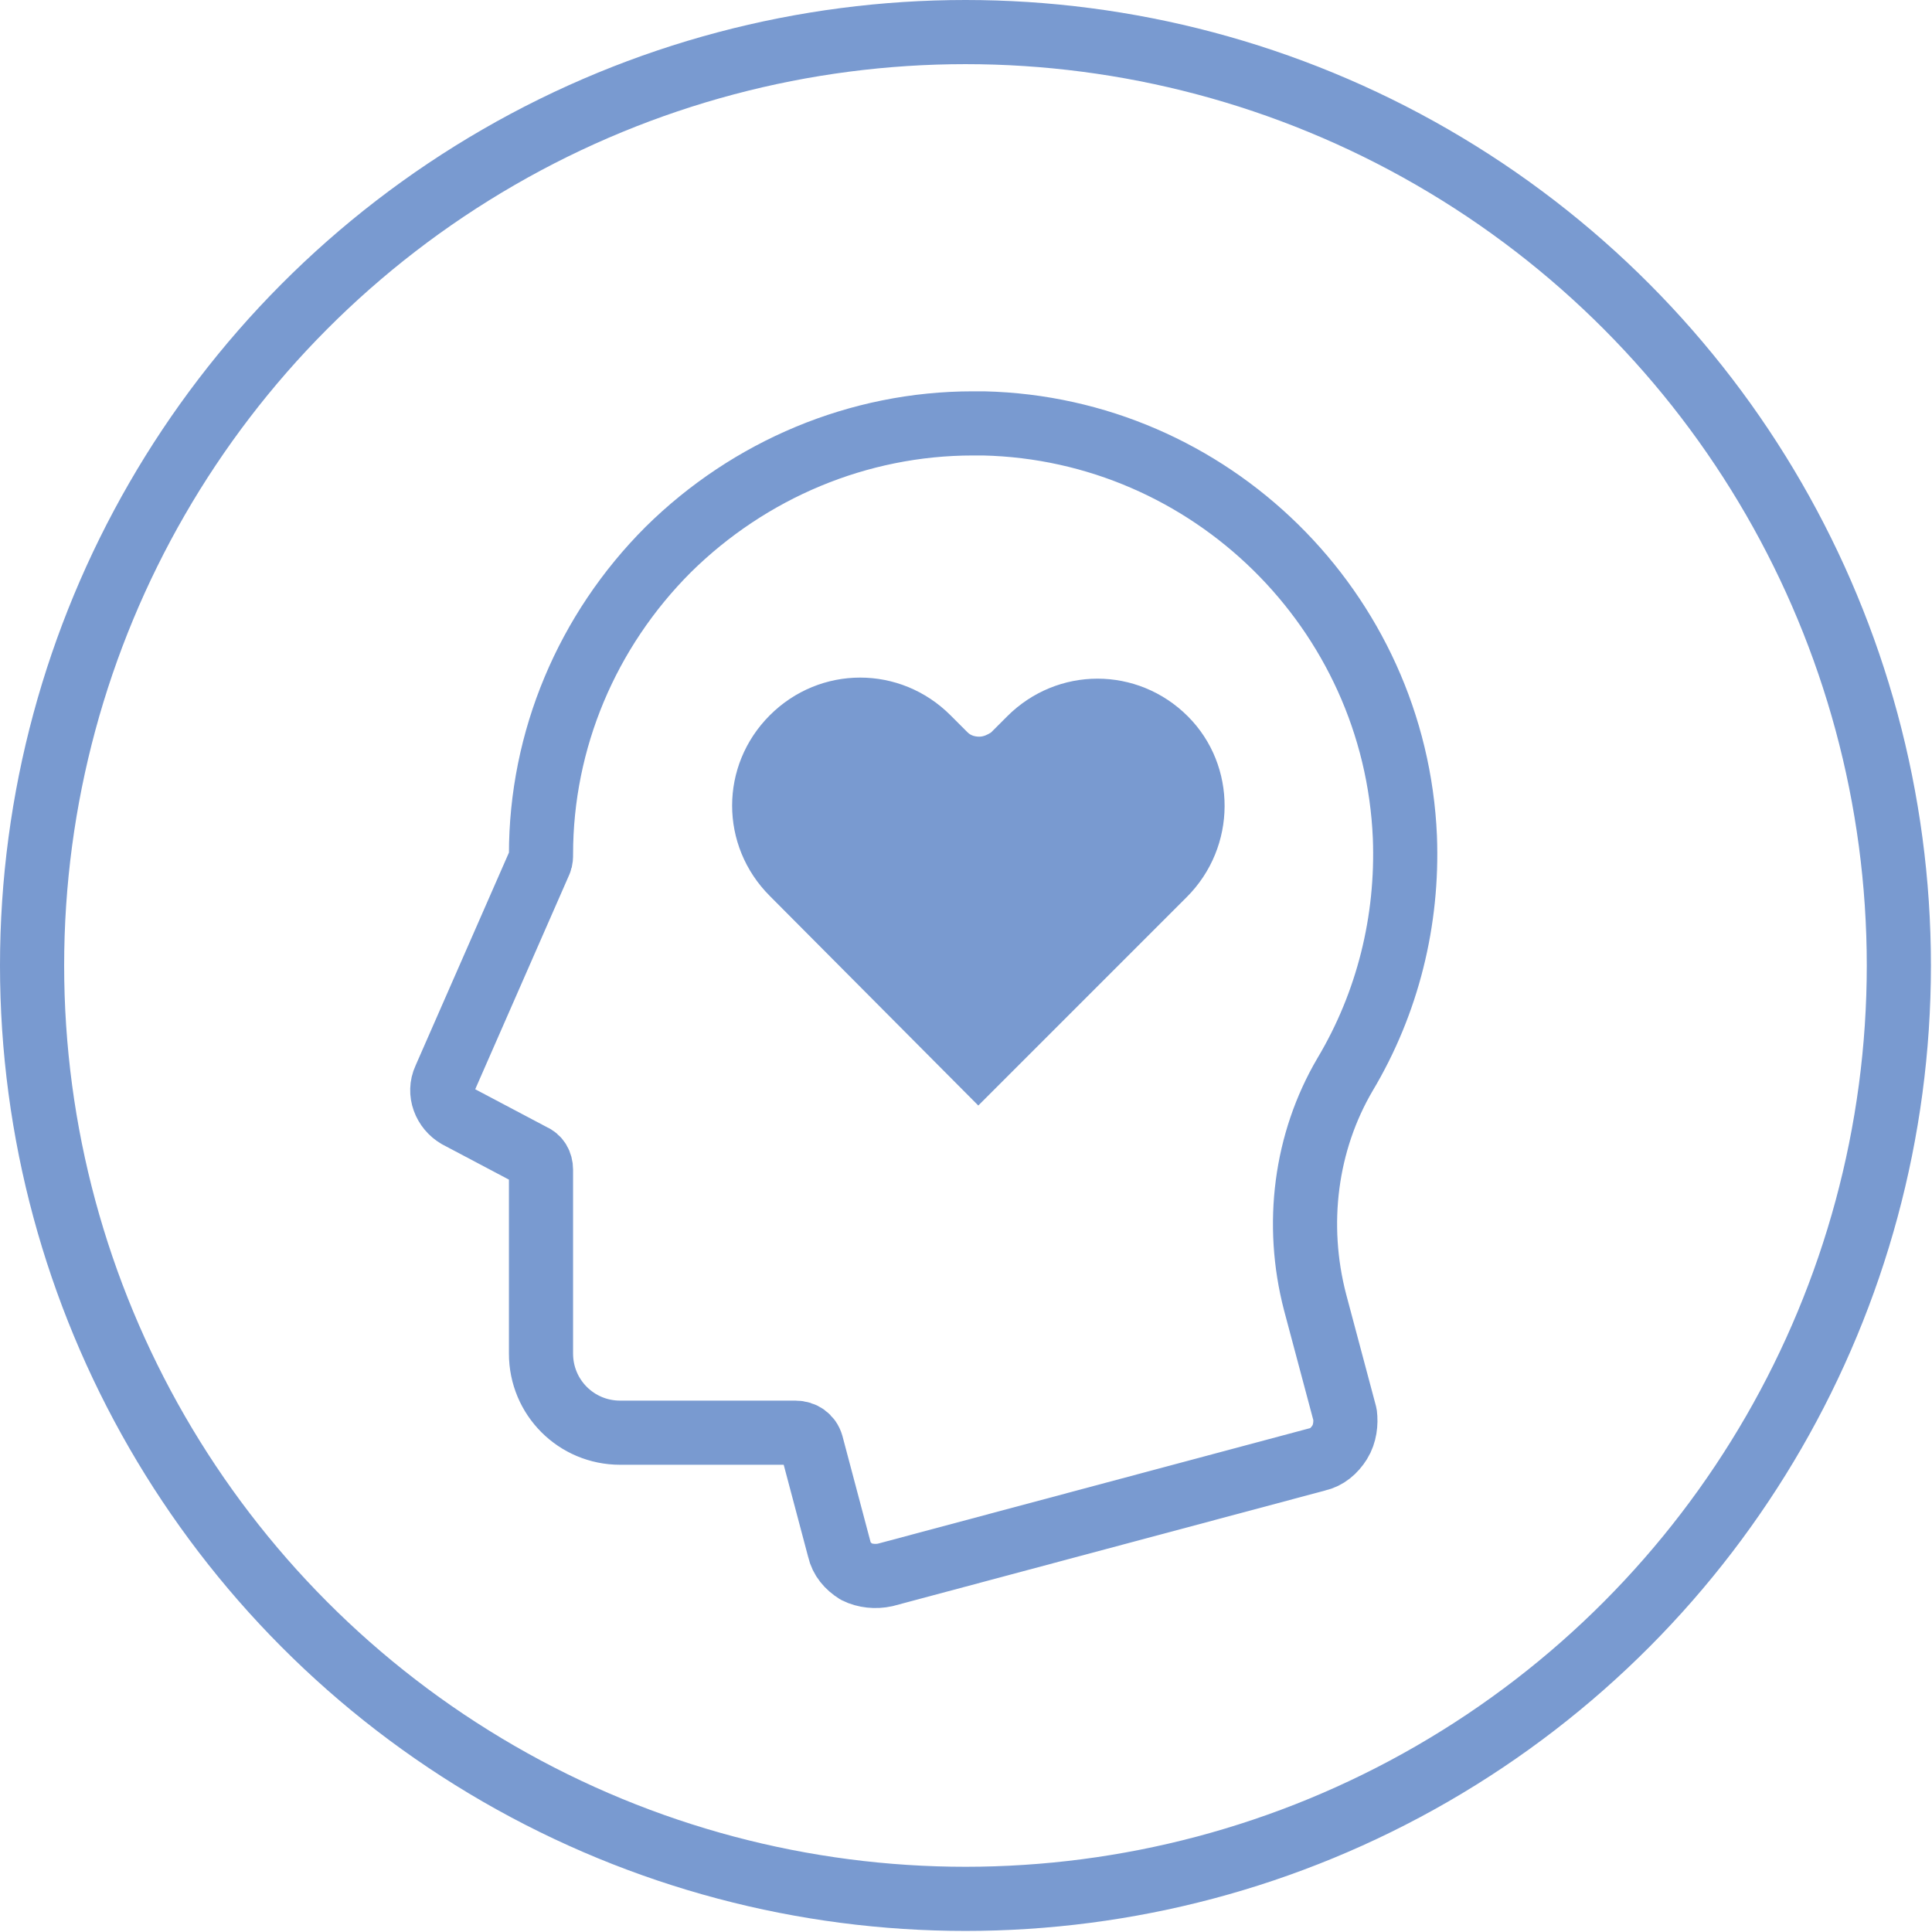
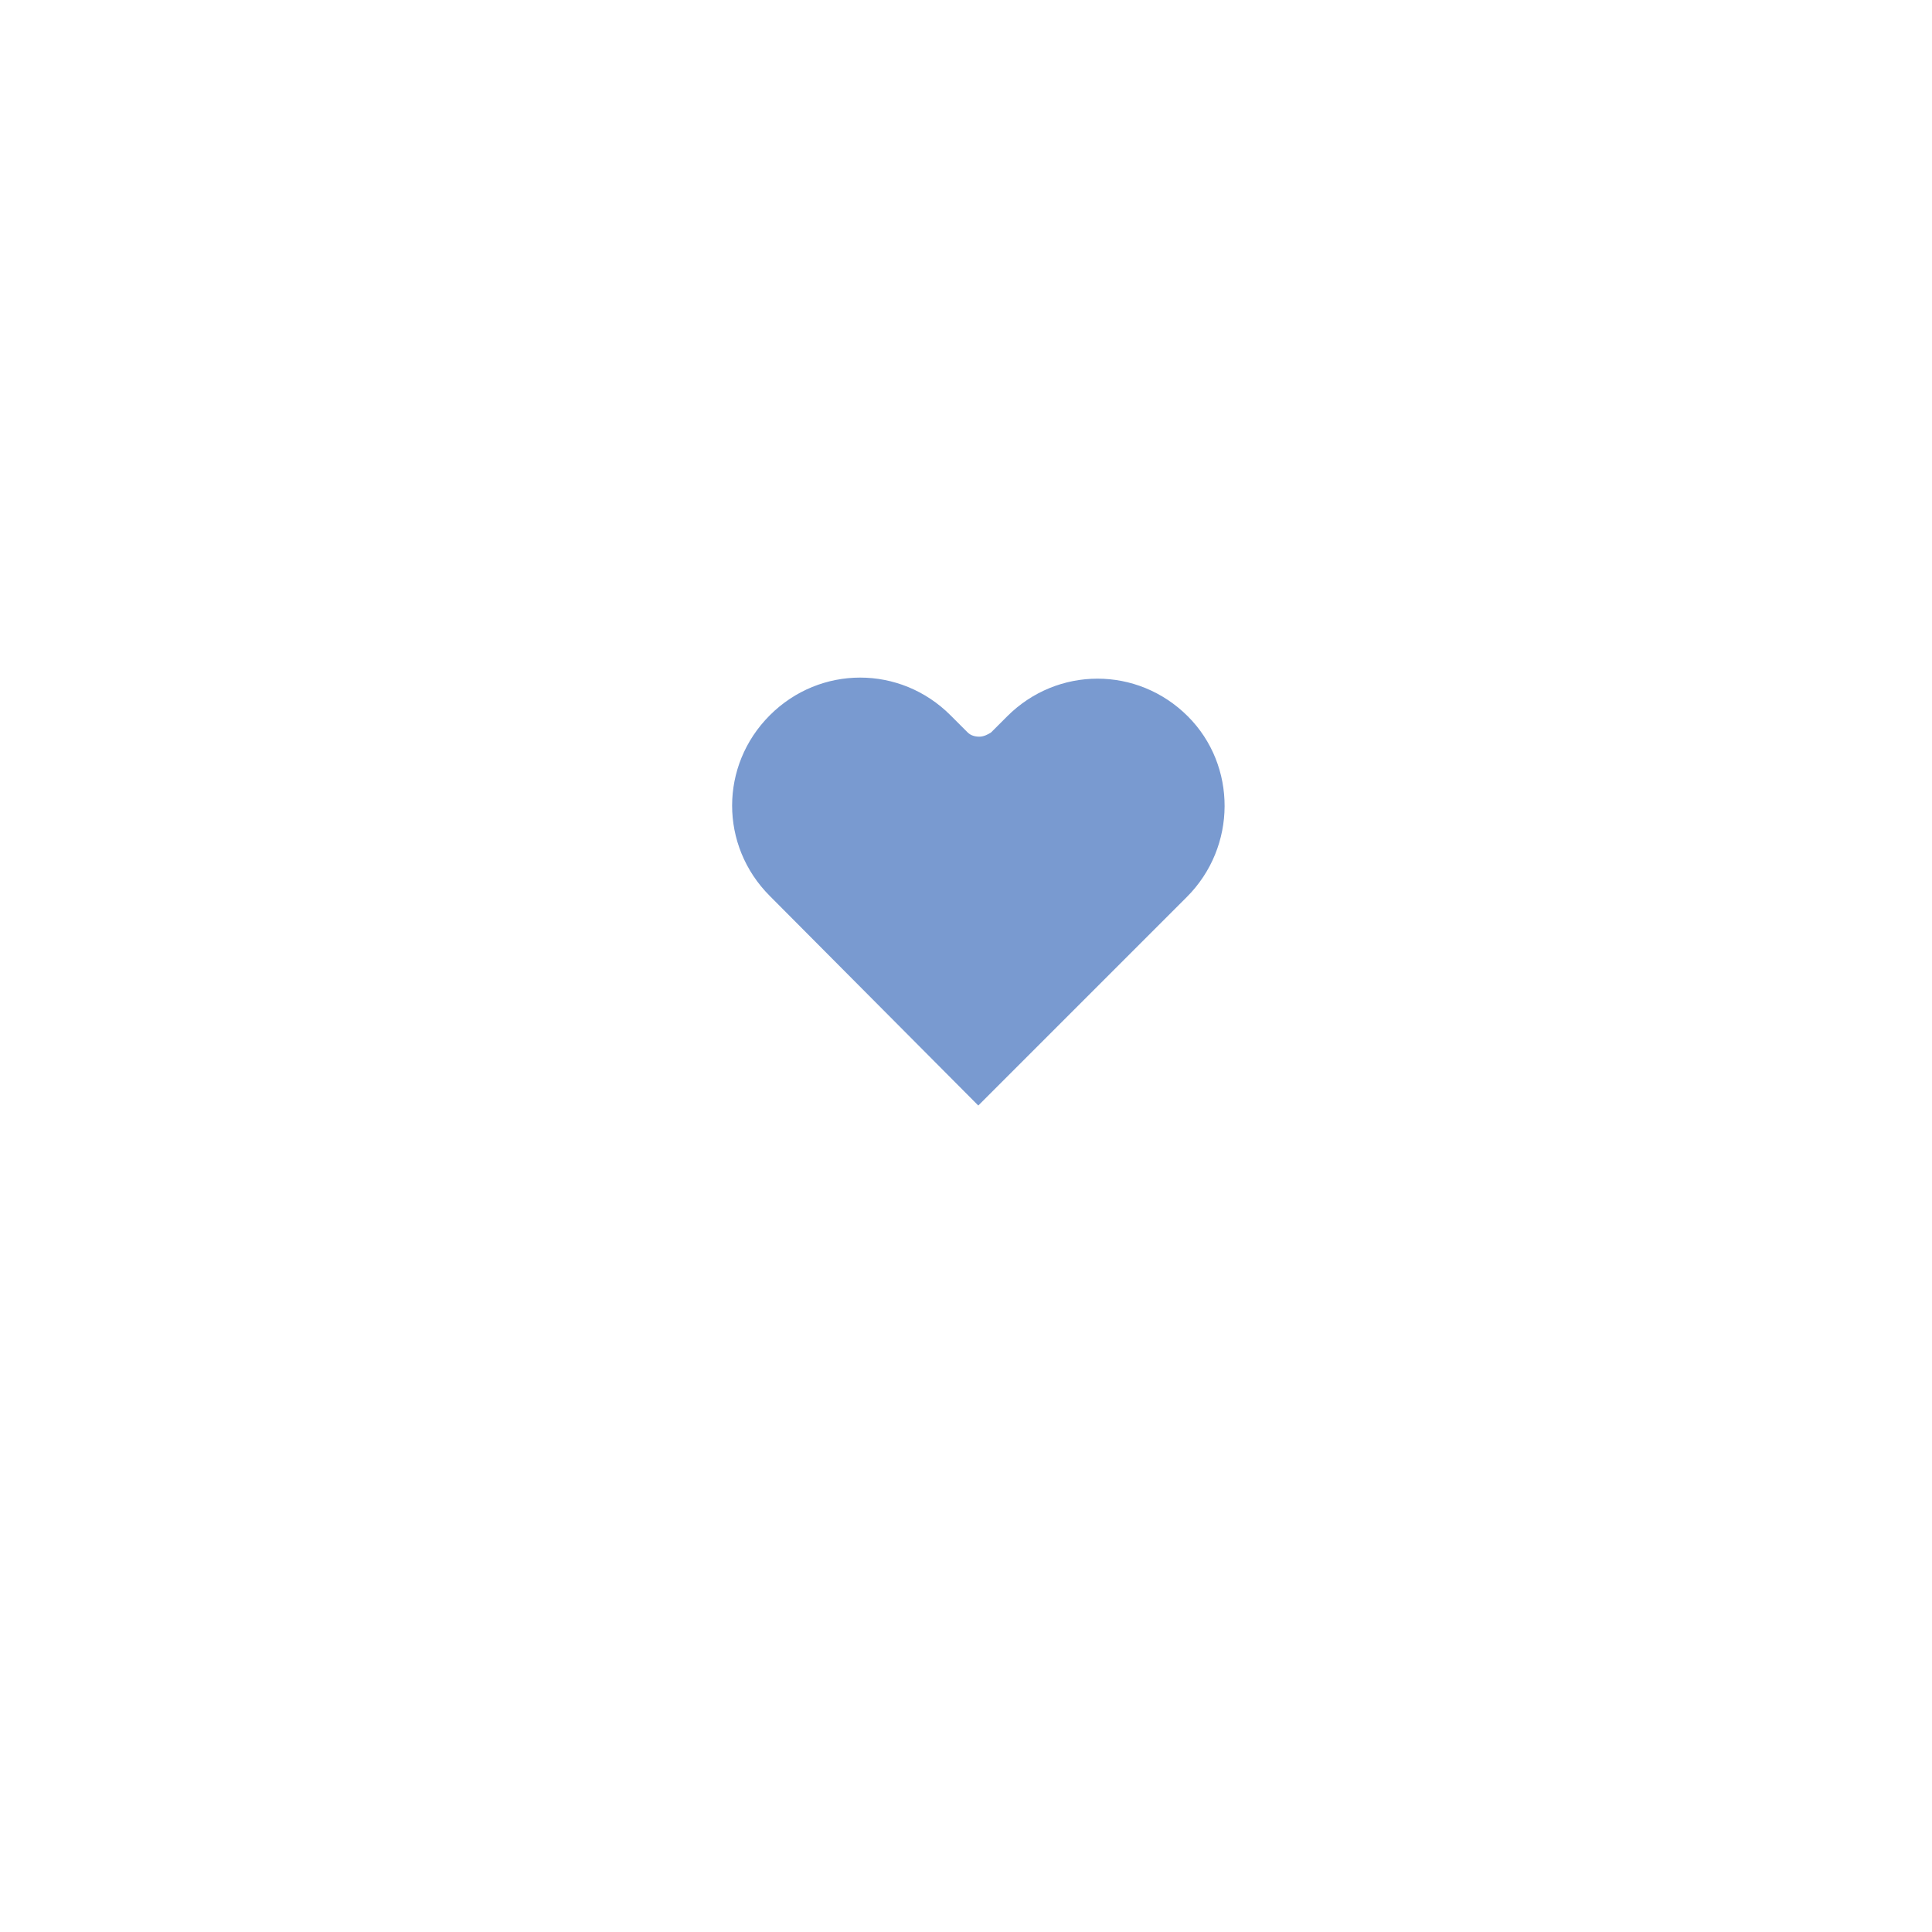
<svg xmlns="http://www.w3.org/2000/svg" viewBox="0 0 180.7 180.7" style="enable-background:new 0 0 180.7 180.7" xml:space="preserve">
-   <circle cx="90.3" cy="90.3" r="87.3" style="fill:none;stroke:#799ad0;stroke-width:6;stroke-miterlimit:10" />
-   <path d="M125.3 134.9c-.5.8-1.2 1.4-2.1 1.6l-40.4 10.8c-.9.2-1.9.1-2.7-.3-.8-.5-1.4-1.2-1.6-2.1l-2.6-9.8c-.2-.7-.8-1.1-1.5-1.1H58c-4.1 0-7.4-3.3-7.4-7.4v-17.2c0-.6-.3-1.1-.8-1.3l-7-3.7c-1.2-.7-1.8-2.2-1.2-3.5l8.9-20.3c.1-.2.1-.5.1-.7v0c0-10.7 4.3-20.9 11.9-28.5 7.6-7.5 17.8-11.8 28.5-11.8h1c21.2.5 38.5 17.5 39.4 38.7h0c.3 7.8-1.6 15.5-5.6 22.2-3.7 6.3-4.7 14-2.8 21.3l2.8 10.5v0c.1.8 0 1.8-.5 2.6h0z" style="fill:none;stroke:#799ad0;stroke-width:6;stroke-linecap:round;stroke-linejoin:round;stroke-miterlimit:10" />
  <path d="m111 83.9-19.5 19.5L72 83.8c-4.7-4.7-4.7-12.2 0-16.9 4.7-4.7 12.2-4.7 16.9 0l1.6 1.6c.3.3.7.4 1.1.4.4 0 .8-.2 1.1-.4l1.5-1.5c4.7-4.7 12.2-4.7 16.9 0 4.6 4.6 4.6 12.2-.1 16.9z" style="fill:#799ad0" />
</svg>